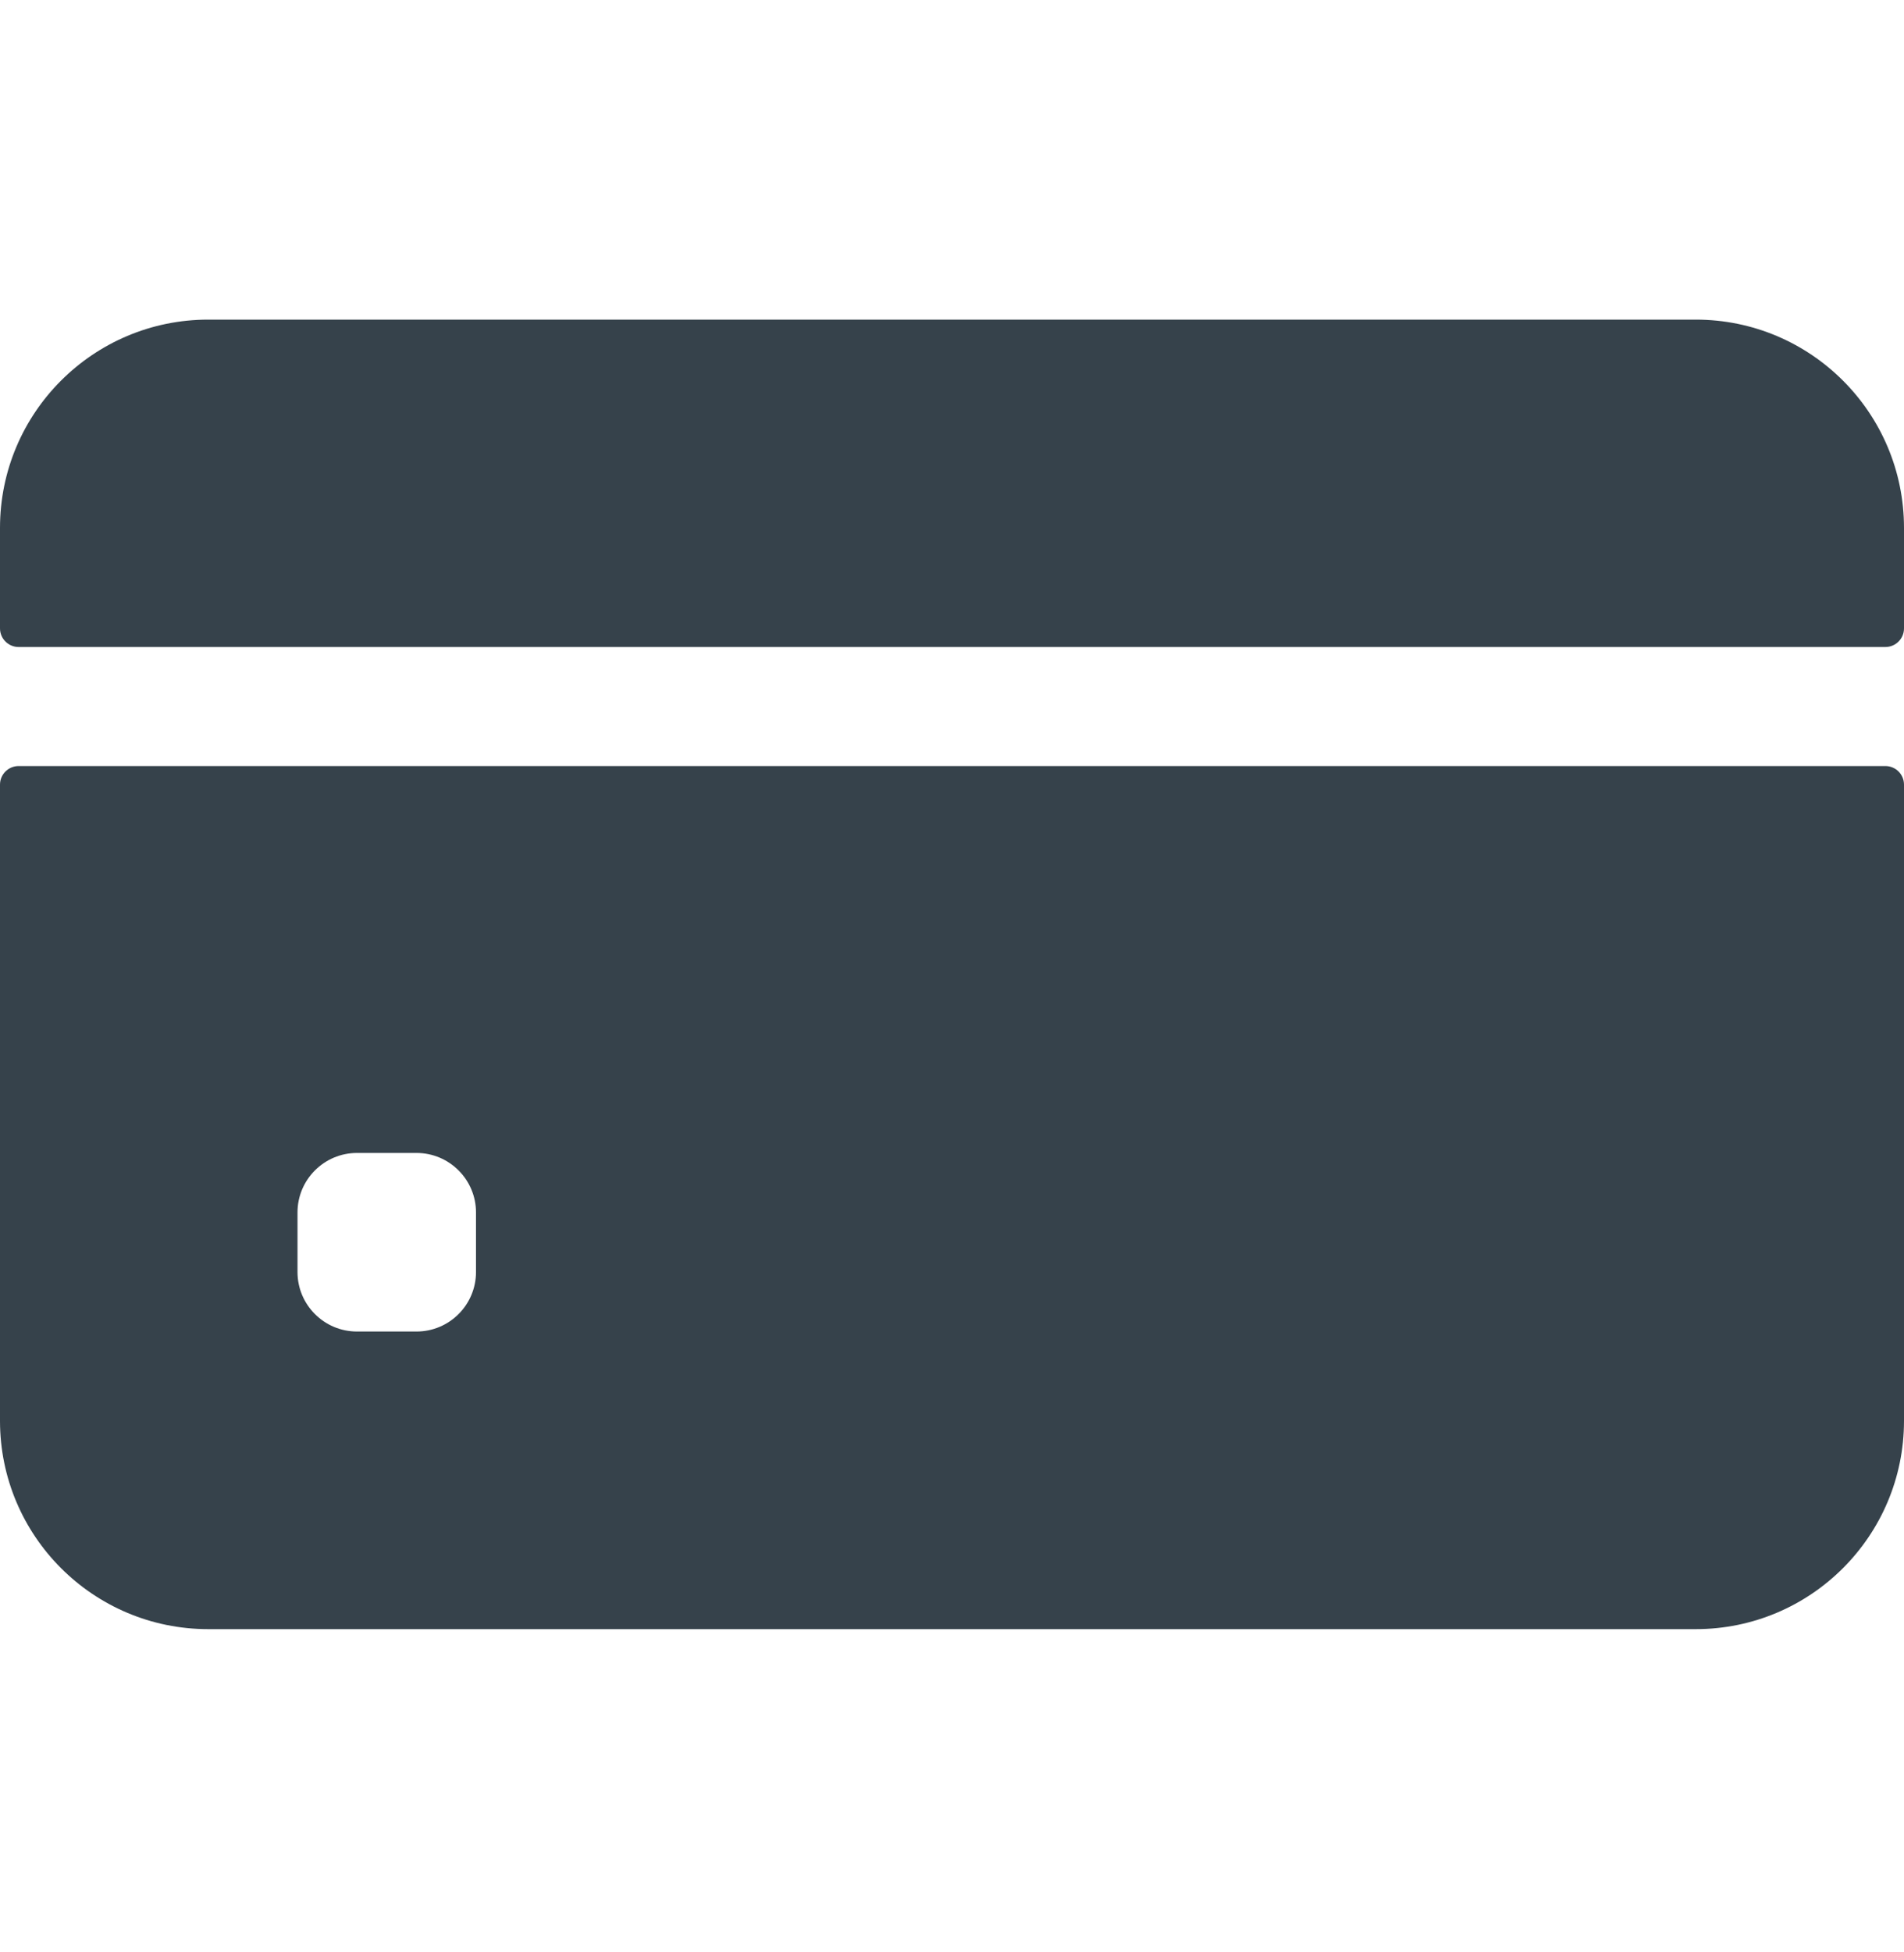
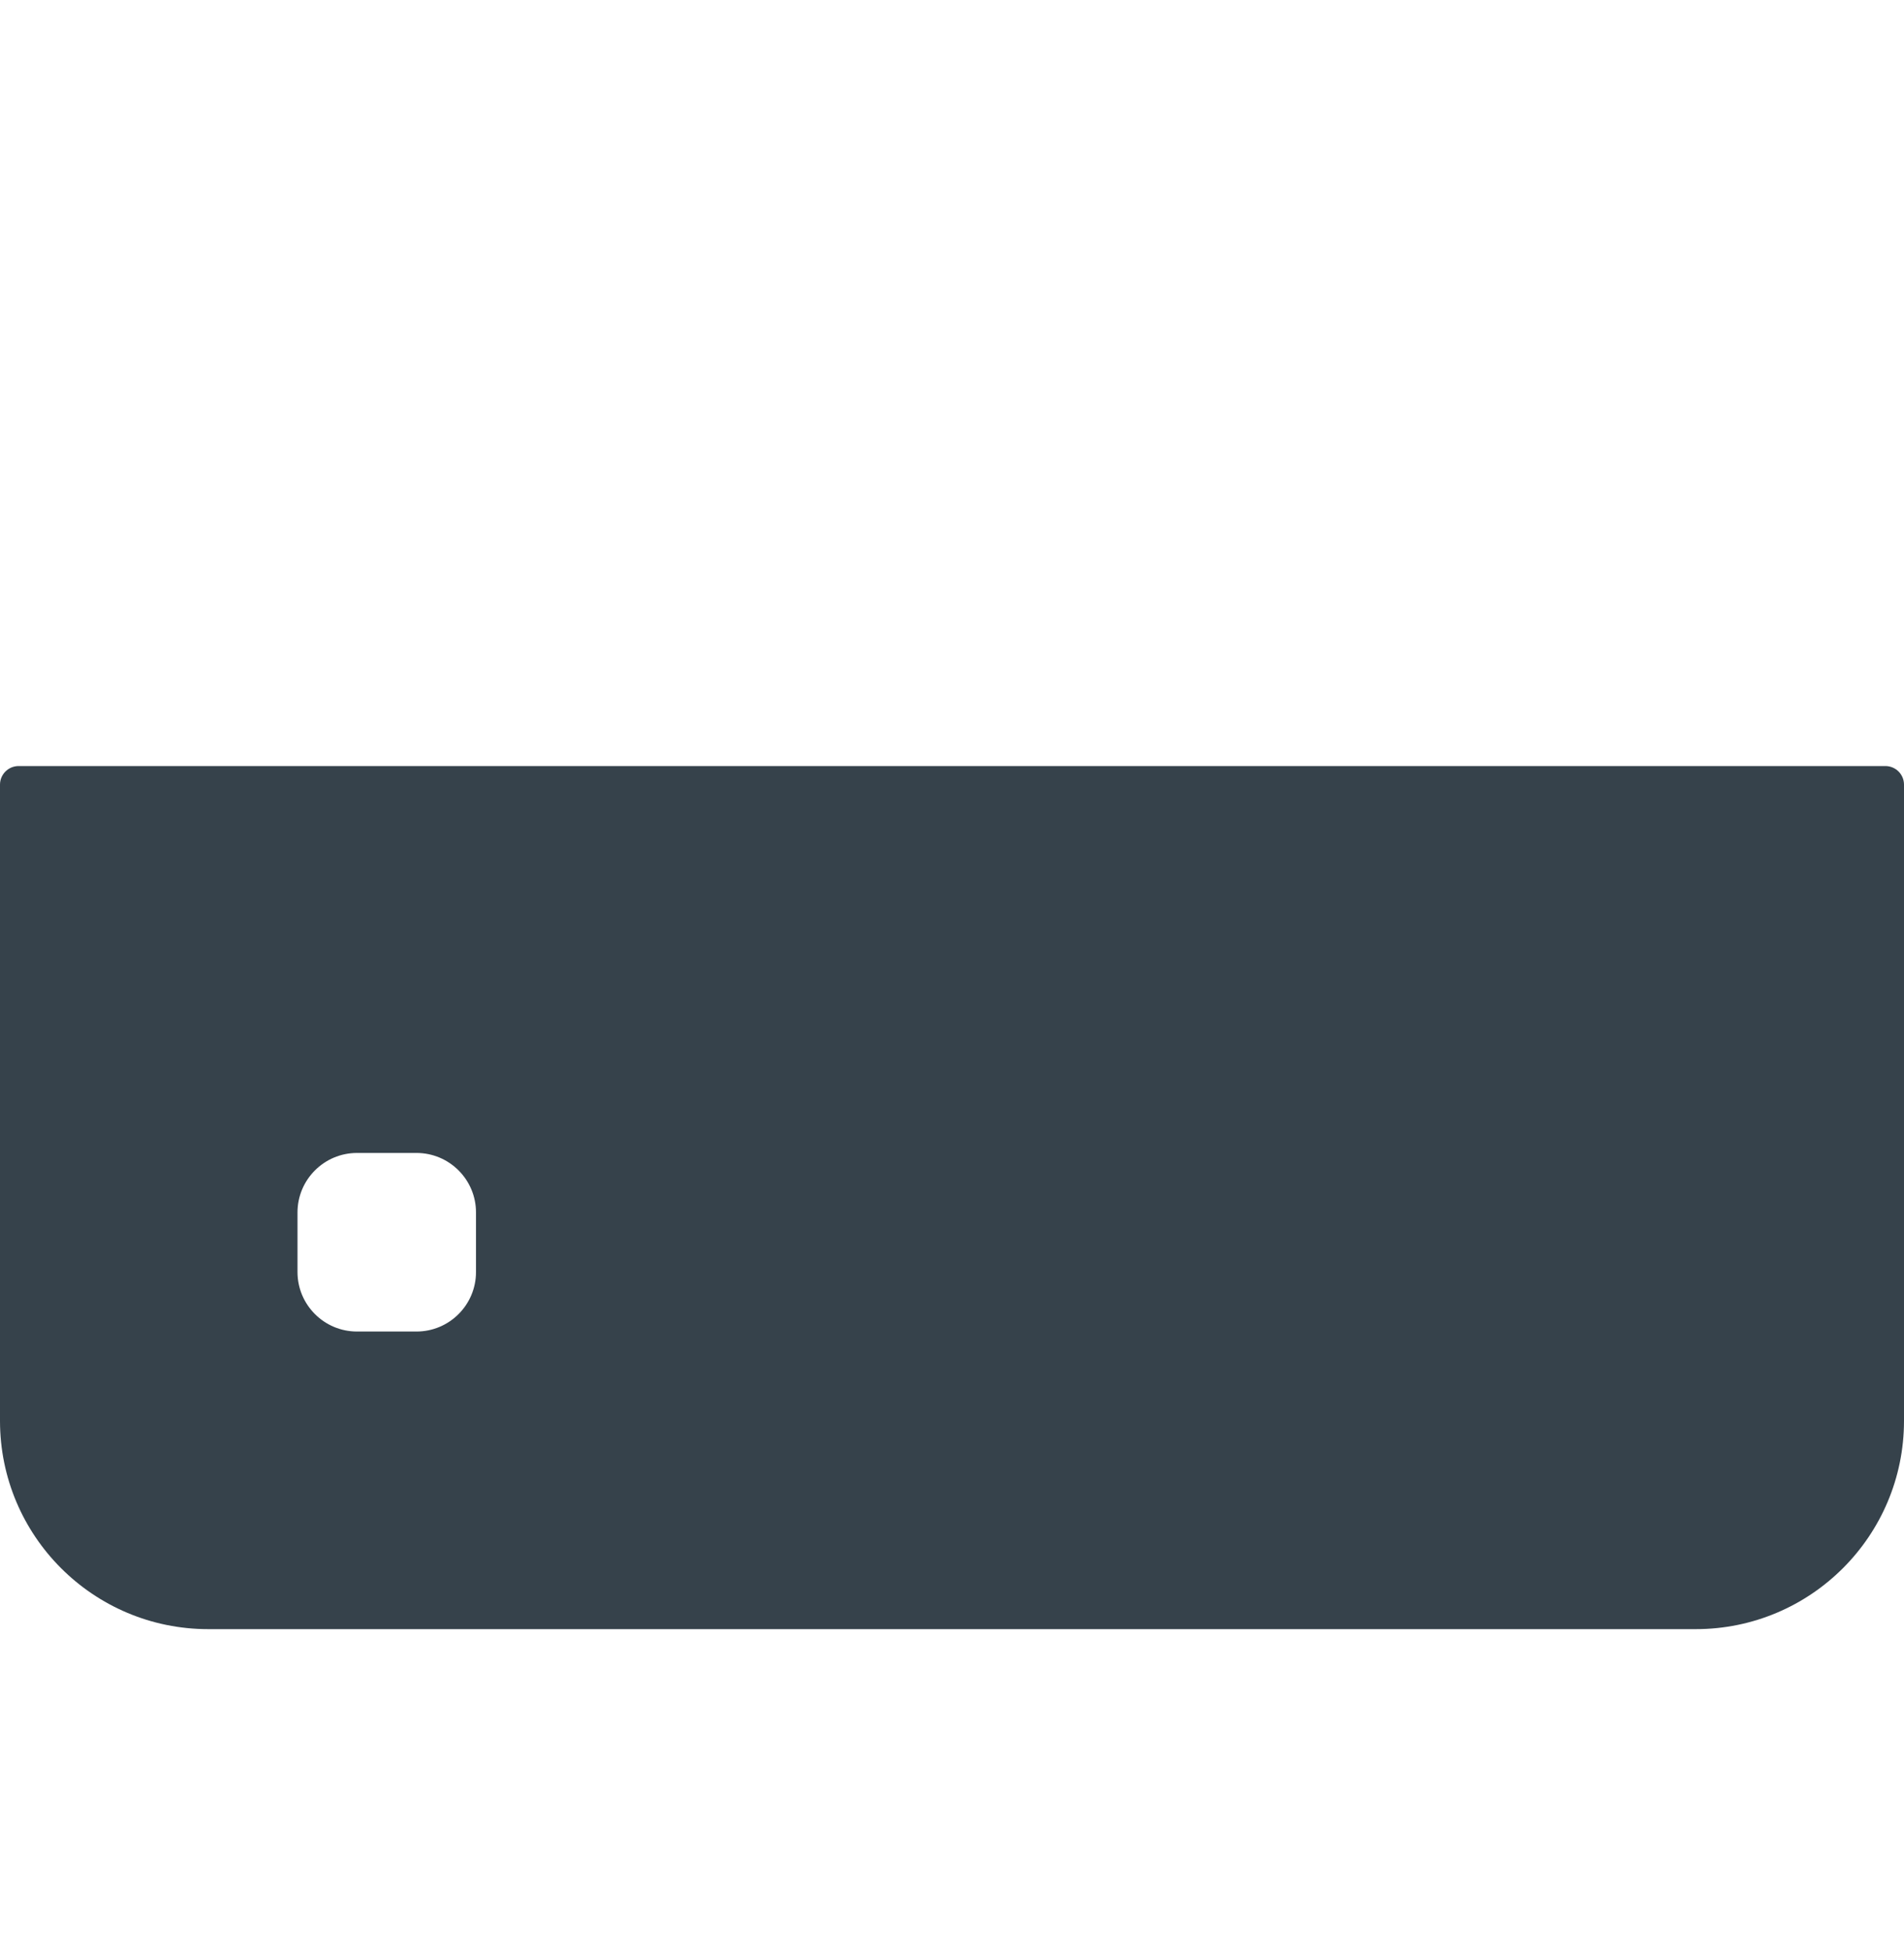
<svg xmlns="http://www.w3.org/2000/svg" width="40" height="41" viewBox="0 0 40 41" fill="none">
-   <path d="M40 13.196V11.087C40 8.671 38.041 6.712 35.625 6.712H4.375C1.959 6.712 0 8.671 0 11.087V13.196C0 13.412 0.175 13.587 0.391 13.587H39.609C39.825 13.587 40 13.412 40 13.196Z" fill="#36424B" />
  <path d="M0 16.477V29.837C0 32.253 1.959 34.212 4.375 34.212H35.625C38.041 34.212 40 32.253 40 29.837V16.477C40 16.262 39.825 16.087 39.609 16.087H0.391C0.175 16.087 0 16.262 0 16.477ZM10 26.712C10 27.402 9.44 27.962 8.75 27.962H7.5C6.81 27.962 6.25 27.402 6.25 26.712V25.462C6.25 24.772 6.81 24.212 7.5 24.212H8.75C9.44 24.212 10 24.772 10 25.462V26.712Z" fill="#36424B" />
</svg>